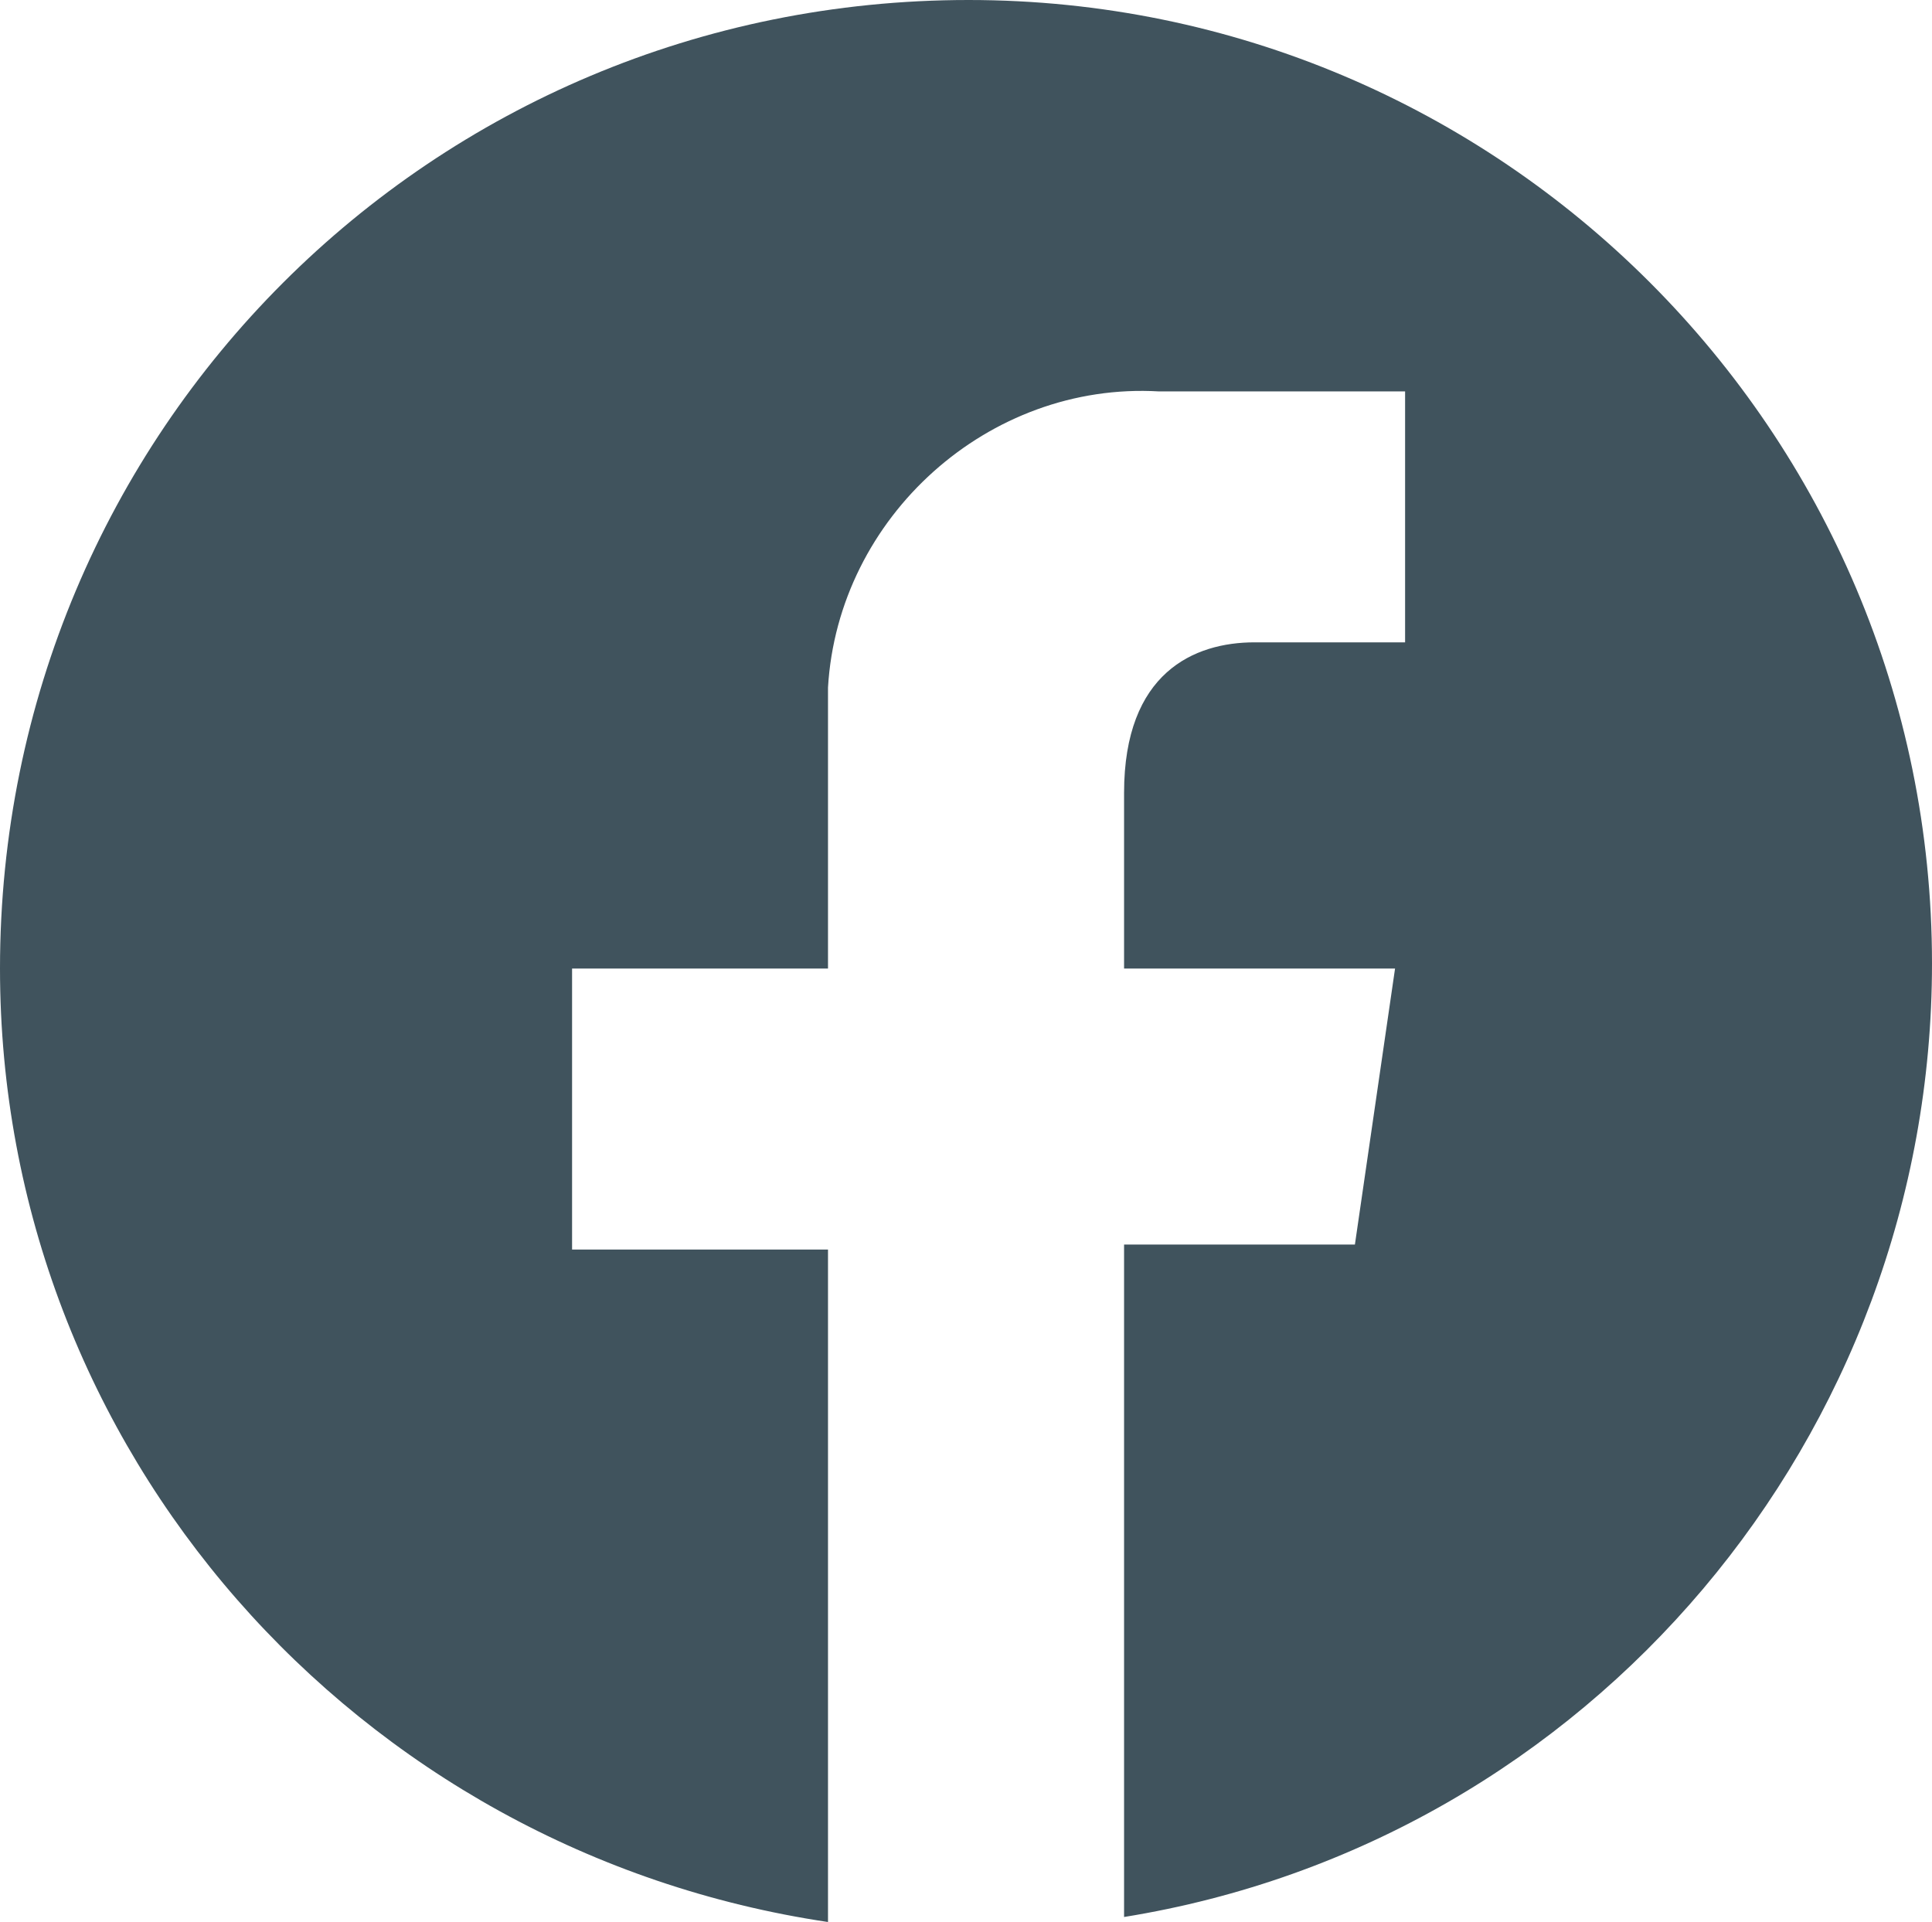
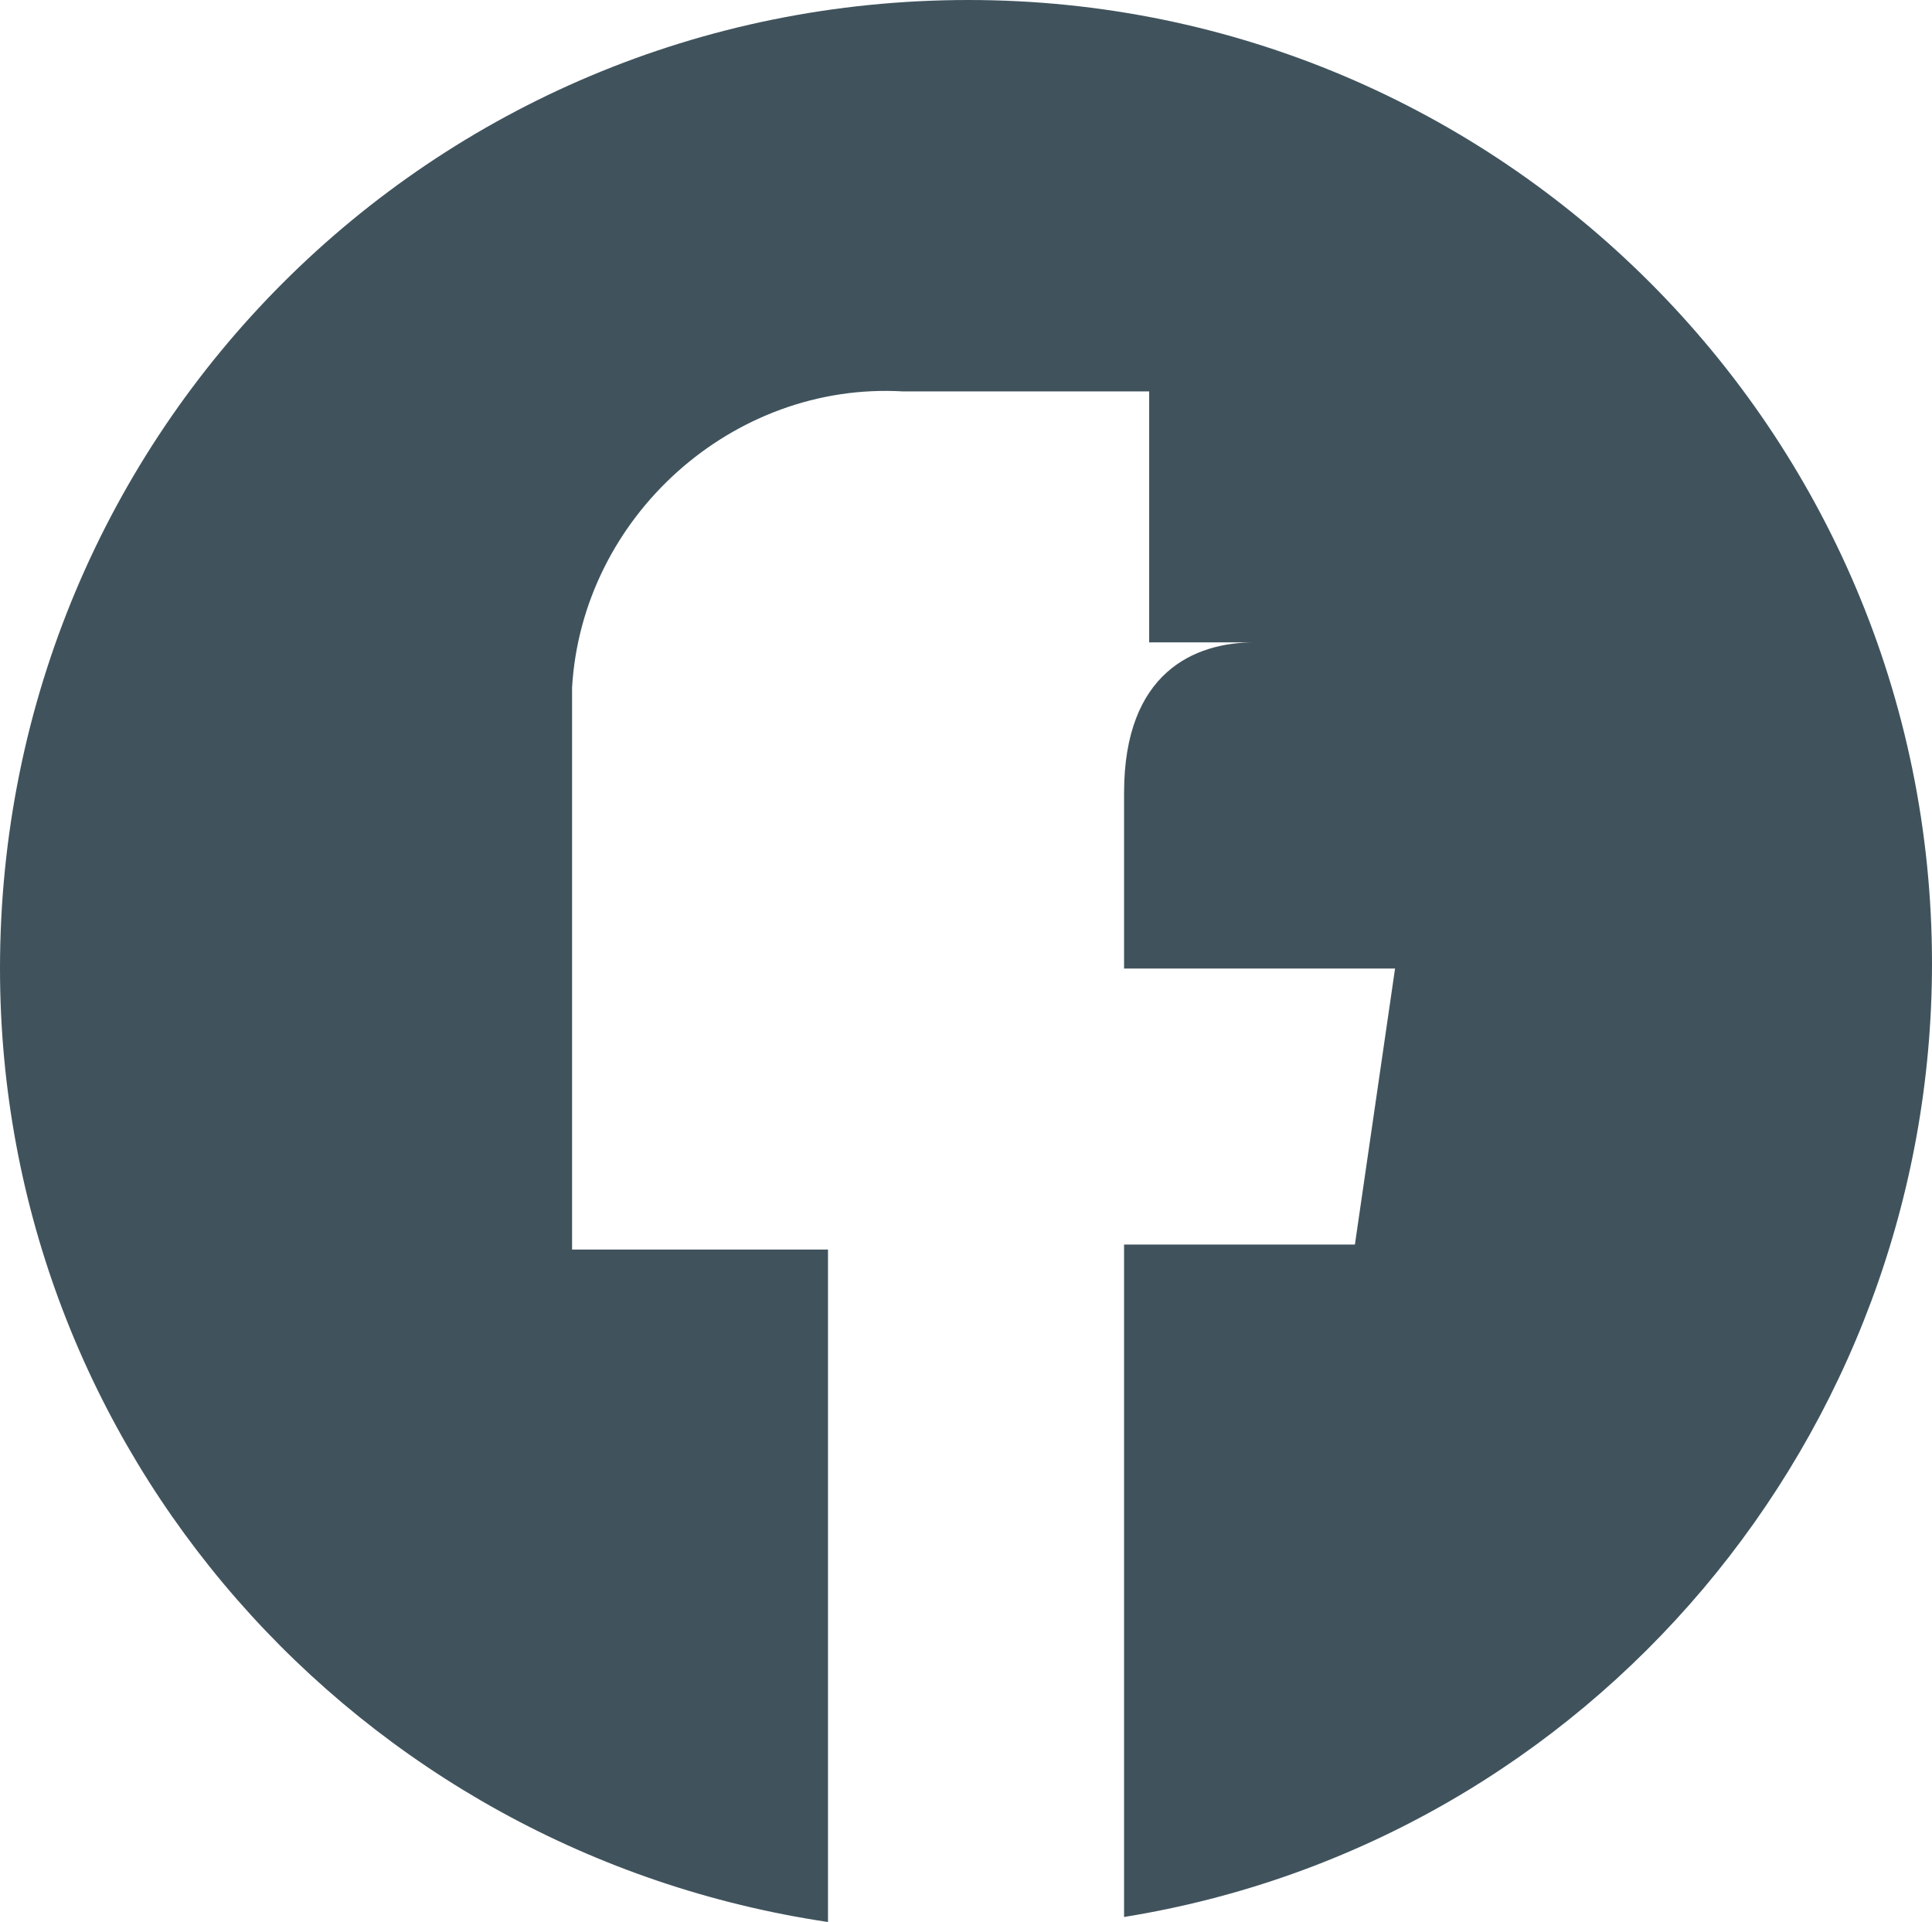
<svg xmlns="http://www.w3.org/2000/svg" version="1.1" id="Capa_1" x="0px" y="0px" viewBox="0 0 38.5 38.3" style="enable-background:new 0 0 38.5 38.3;" xml:space="preserve">
  <style type="text/css">
	.st0{fill:#40535D;}
</style>
  <title>Recurso 3</title>
  <g>
    <g id="Capa_1-2">
-       <path class="st0" d="M19.3,0L19.3,0C8.6,0,0,8.6,0,19.3c0,0,0,0,0,0l0,0c0,9.6,7.1,17.6,16.5,19V24.9h-5.1v-5.6h5.1v-5.6    c0.2-3.4,3.2-6.1,6.6-5.9h4.9v5H25c-1.2,0-2.6,0.6-2.6,3v3.5h5.4L27,24.8h-4.6v13.4c9.3-1.5,16.1-9.6,16.1-19l0,0    C38.5,8.6,29.9,0,19.3,0z" />
+       <path class="st0" d="M19.3,0L19.3,0C8.6,0,0,8.6,0,19.3c0,0,0,0,0,0l0,0c0,9.6,7.1,17.6,16.5,19V24.9h-5.1v-5.6v-5.6    c0.2-3.4,3.2-6.1,6.6-5.9h4.9v5H25c-1.2,0-2.6,0.6-2.6,3v3.5h5.4L27,24.8h-4.6v13.4c9.3-1.5,16.1-9.6,16.1-19l0,0    C38.5,8.6,29.9,0,19.3,0z" />
    </g>
  </g>
</svg>